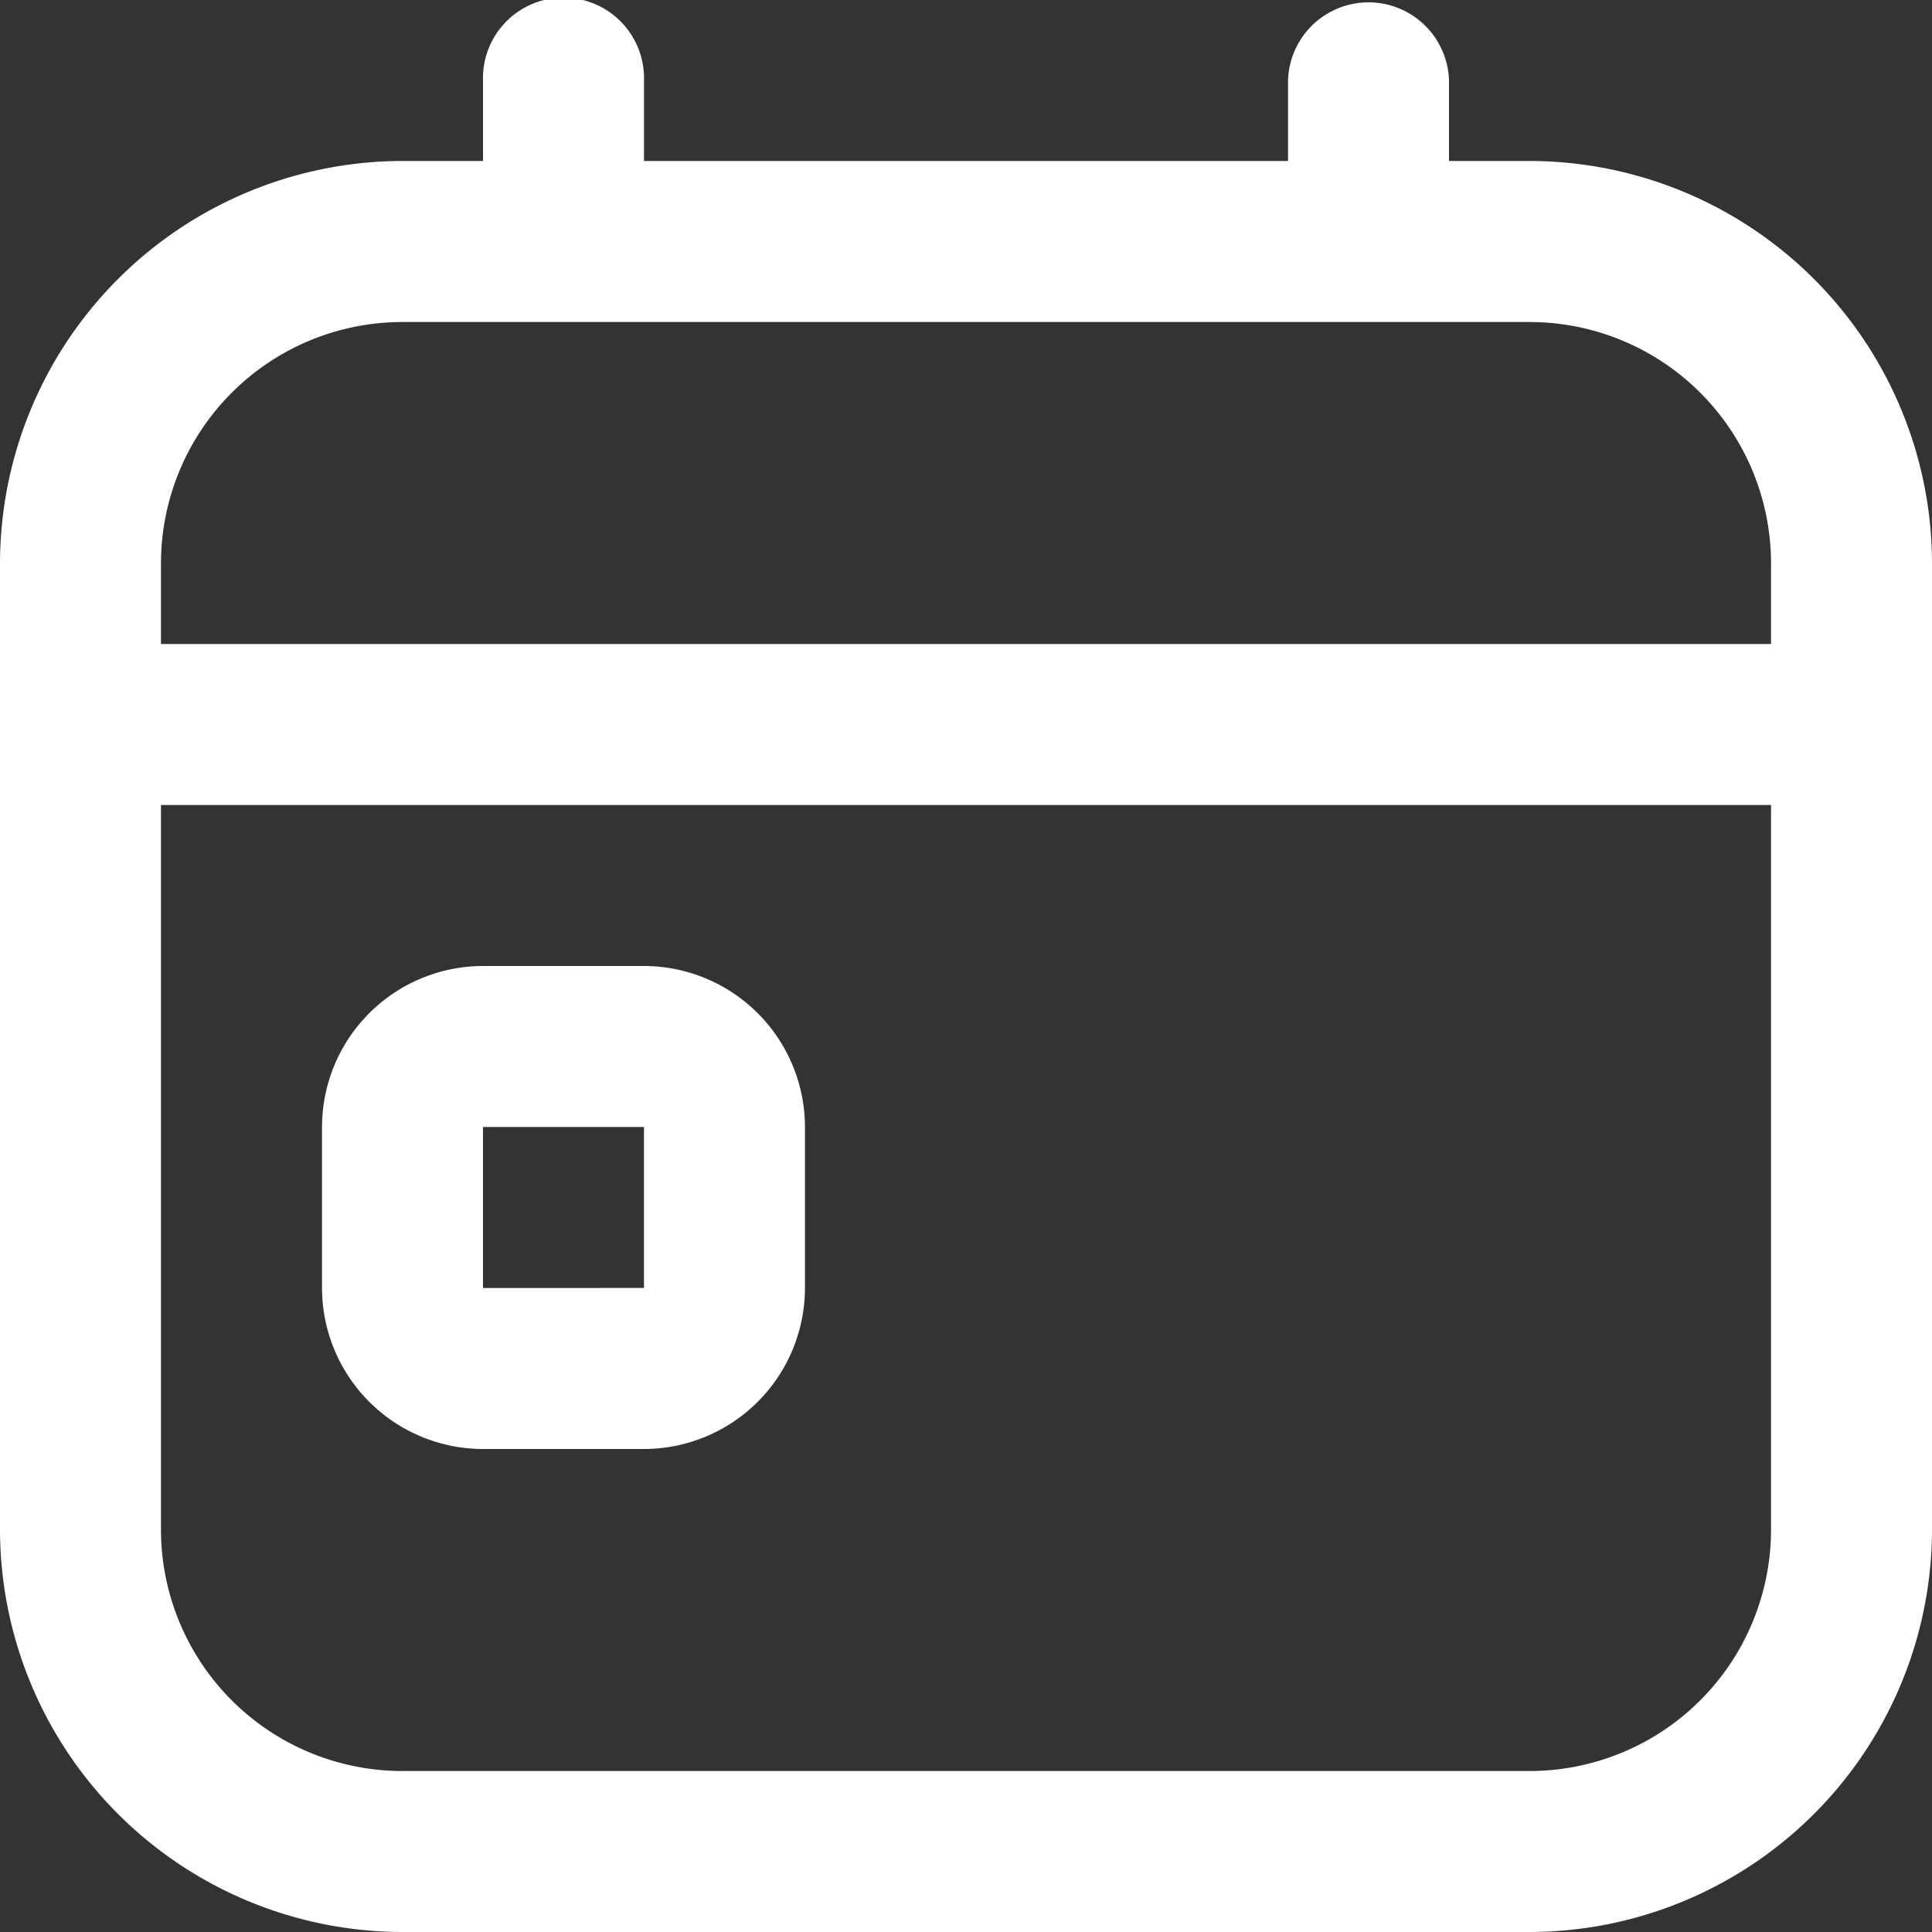
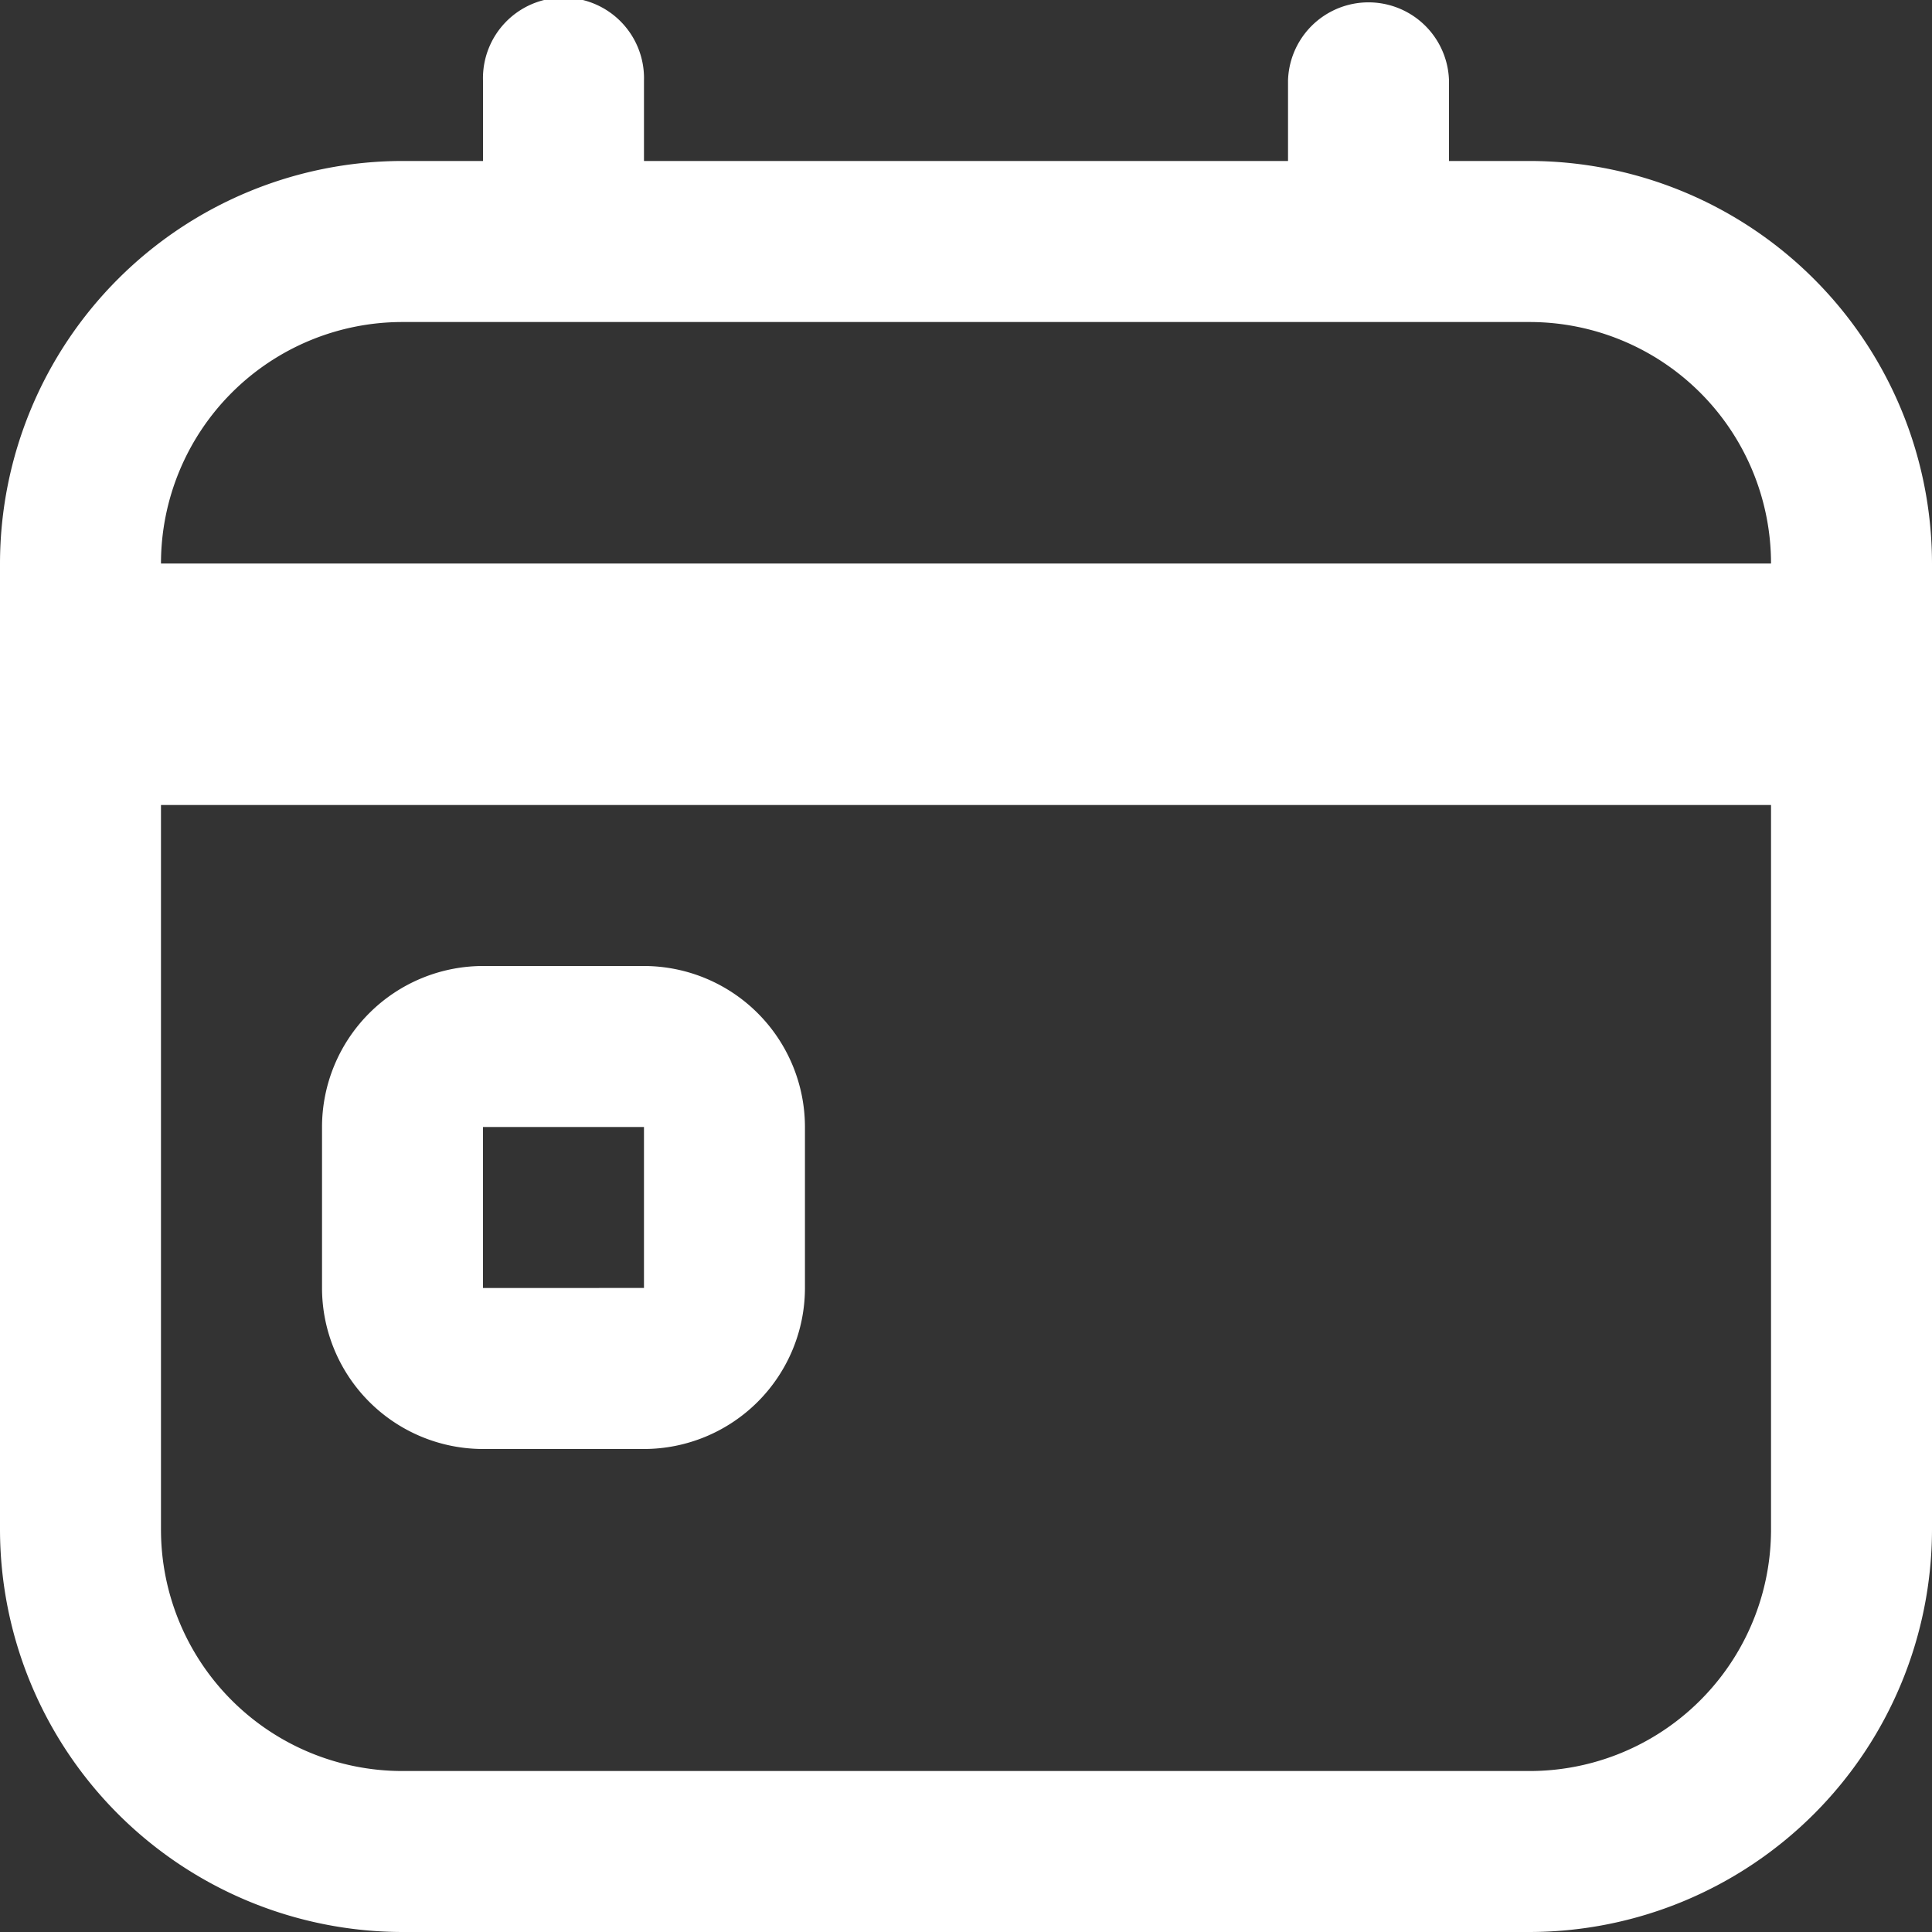
<svg xmlns="http://www.w3.org/2000/svg" width="28" height="28" viewBox="0 0 28 28">
  <rect x="0" y="0" width="28" height="28" fill="#333333" stroke="none" />
  <g id="ico-calendar_white" data-name="ico-calendar white" transform="translate(-78.8 -15)">
-     <path id="calendar-day_1_" data-name="calendar-day (1)" d="M9.333,14H7a2.336,2.336,0,0,0-2.333,2.333v2.333A2.336,2.336,0,0,0,7,21H9.333a2.336,2.336,0,0,0,2.333-2.333V16.333A2.336,2.336,0,0,0,9.333,14ZM7,18.667V16.333H9.333v2.333ZM22.167,2.333H21V1.167a1.167,1.167,0,0,0-2.333,0V2.333H9.333V1.167A1.167,1.167,0,1,0,7,1.167V2.333H5.833A5.84,5.84,0,0,0,0,8.167v14A5.84,5.84,0,0,0,5.833,28H22.167A5.84,5.84,0,0,0,28,22.167v-14A5.84,5.84,0,0,0,22.167,2.333ZM5.833,4.667H22.167a3.5,3.5,0,0,1,3.5,3.5V9.333H2.333V8.167A3.5,3.5,0,0,1,5.833,4.667Zm16.333,21H5.833a3.5,3.5,0,0,1-3.5-3.5v-10.5H25.667v10.5A3.5,3.5,0,0,1,22.167,25.667Z" transform="translate(78.8 15)" fill="#fff" />
+     <path id="calendar-day_1_" data-name="calendar-day (1)" d="M9.333,14H7a2.336,2.336,0,0,0-2.333,2.333v2.333A2.336,2.336,0,0,0,7,21H9.333a2.336,2.336,0,0,0,2.333-2.333V16.333A2.336,2.336,0,0,0,9.333,14ZM7,18.667V16.333H9.333v2.333ZM22.167,2.333H21V1.167a1.167,1.167,0,0,0-2.333,0V2.333H9.333V1.167A1.167,1.167,0,1,0,7,1.167V2.333H5.833A5.84,5.84,0,0,0,0,8.167v14A5.84,5.84,0,0,0,5.833,28H22.167A5.84,5.84,0,0,0,28,22.167v-14A5.84,5.84,0,0,0,22.167,2.333ZM5.833,4.667H22.167a3.5,3.5,0,0,1,3.5,3.5H2.333V8.167A3.5,3.5,0,0,1,5.833,4.667Zm16.333,21H5.833a3.5,3.5,0,0,1-3.5-3.5v-10.5H25.667v10.5A3.5,3.5,0,0,1,22.167,25.667Z" transform="translate(78.8 15)" fill="#fff" />
  </g>
</svg>